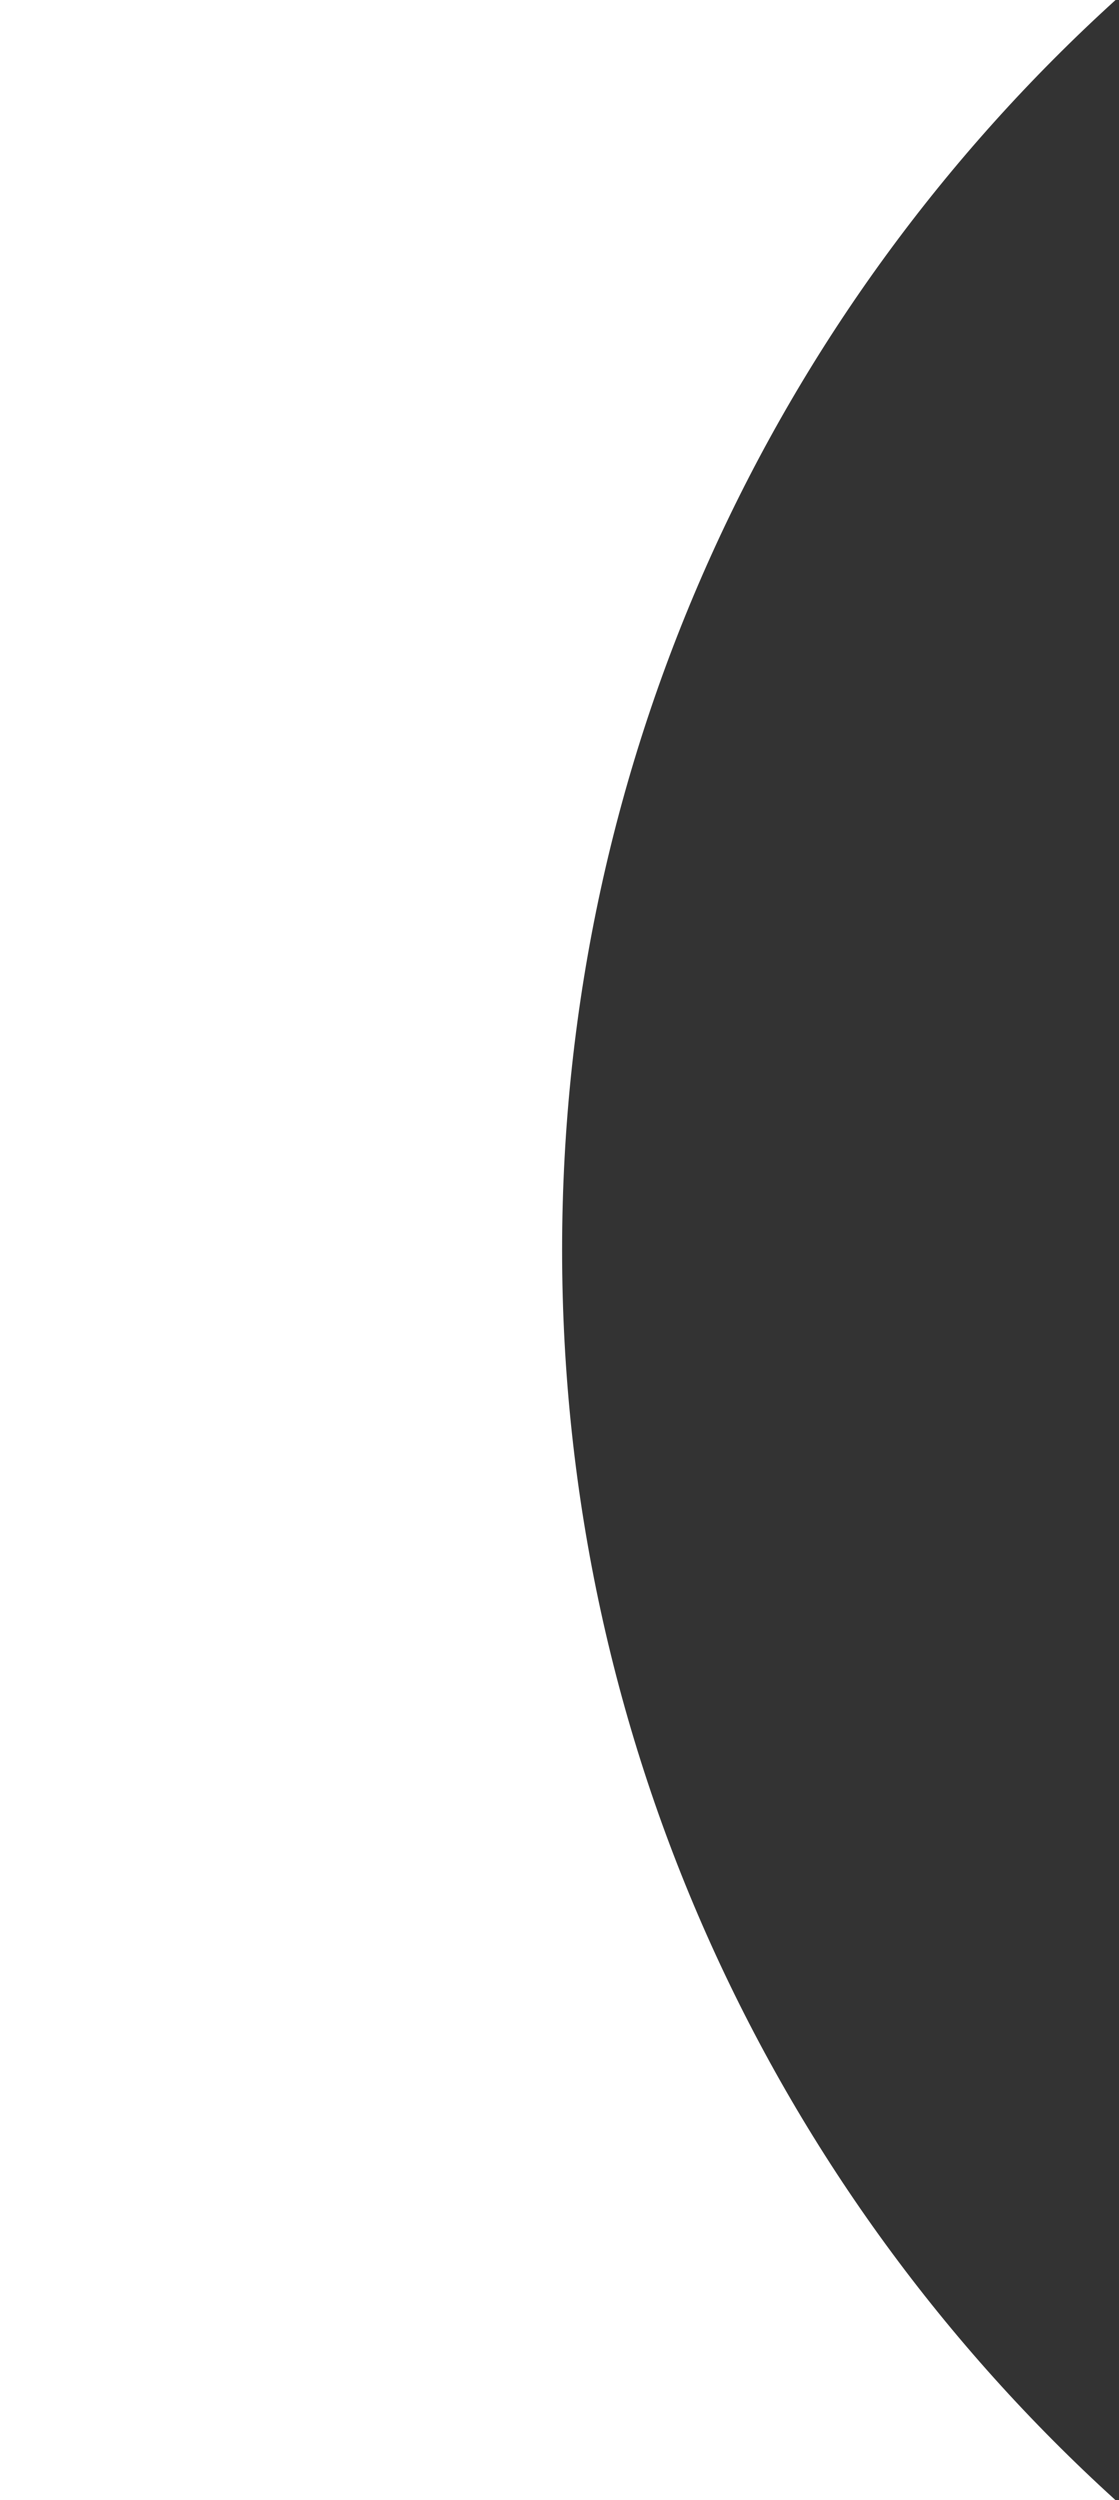
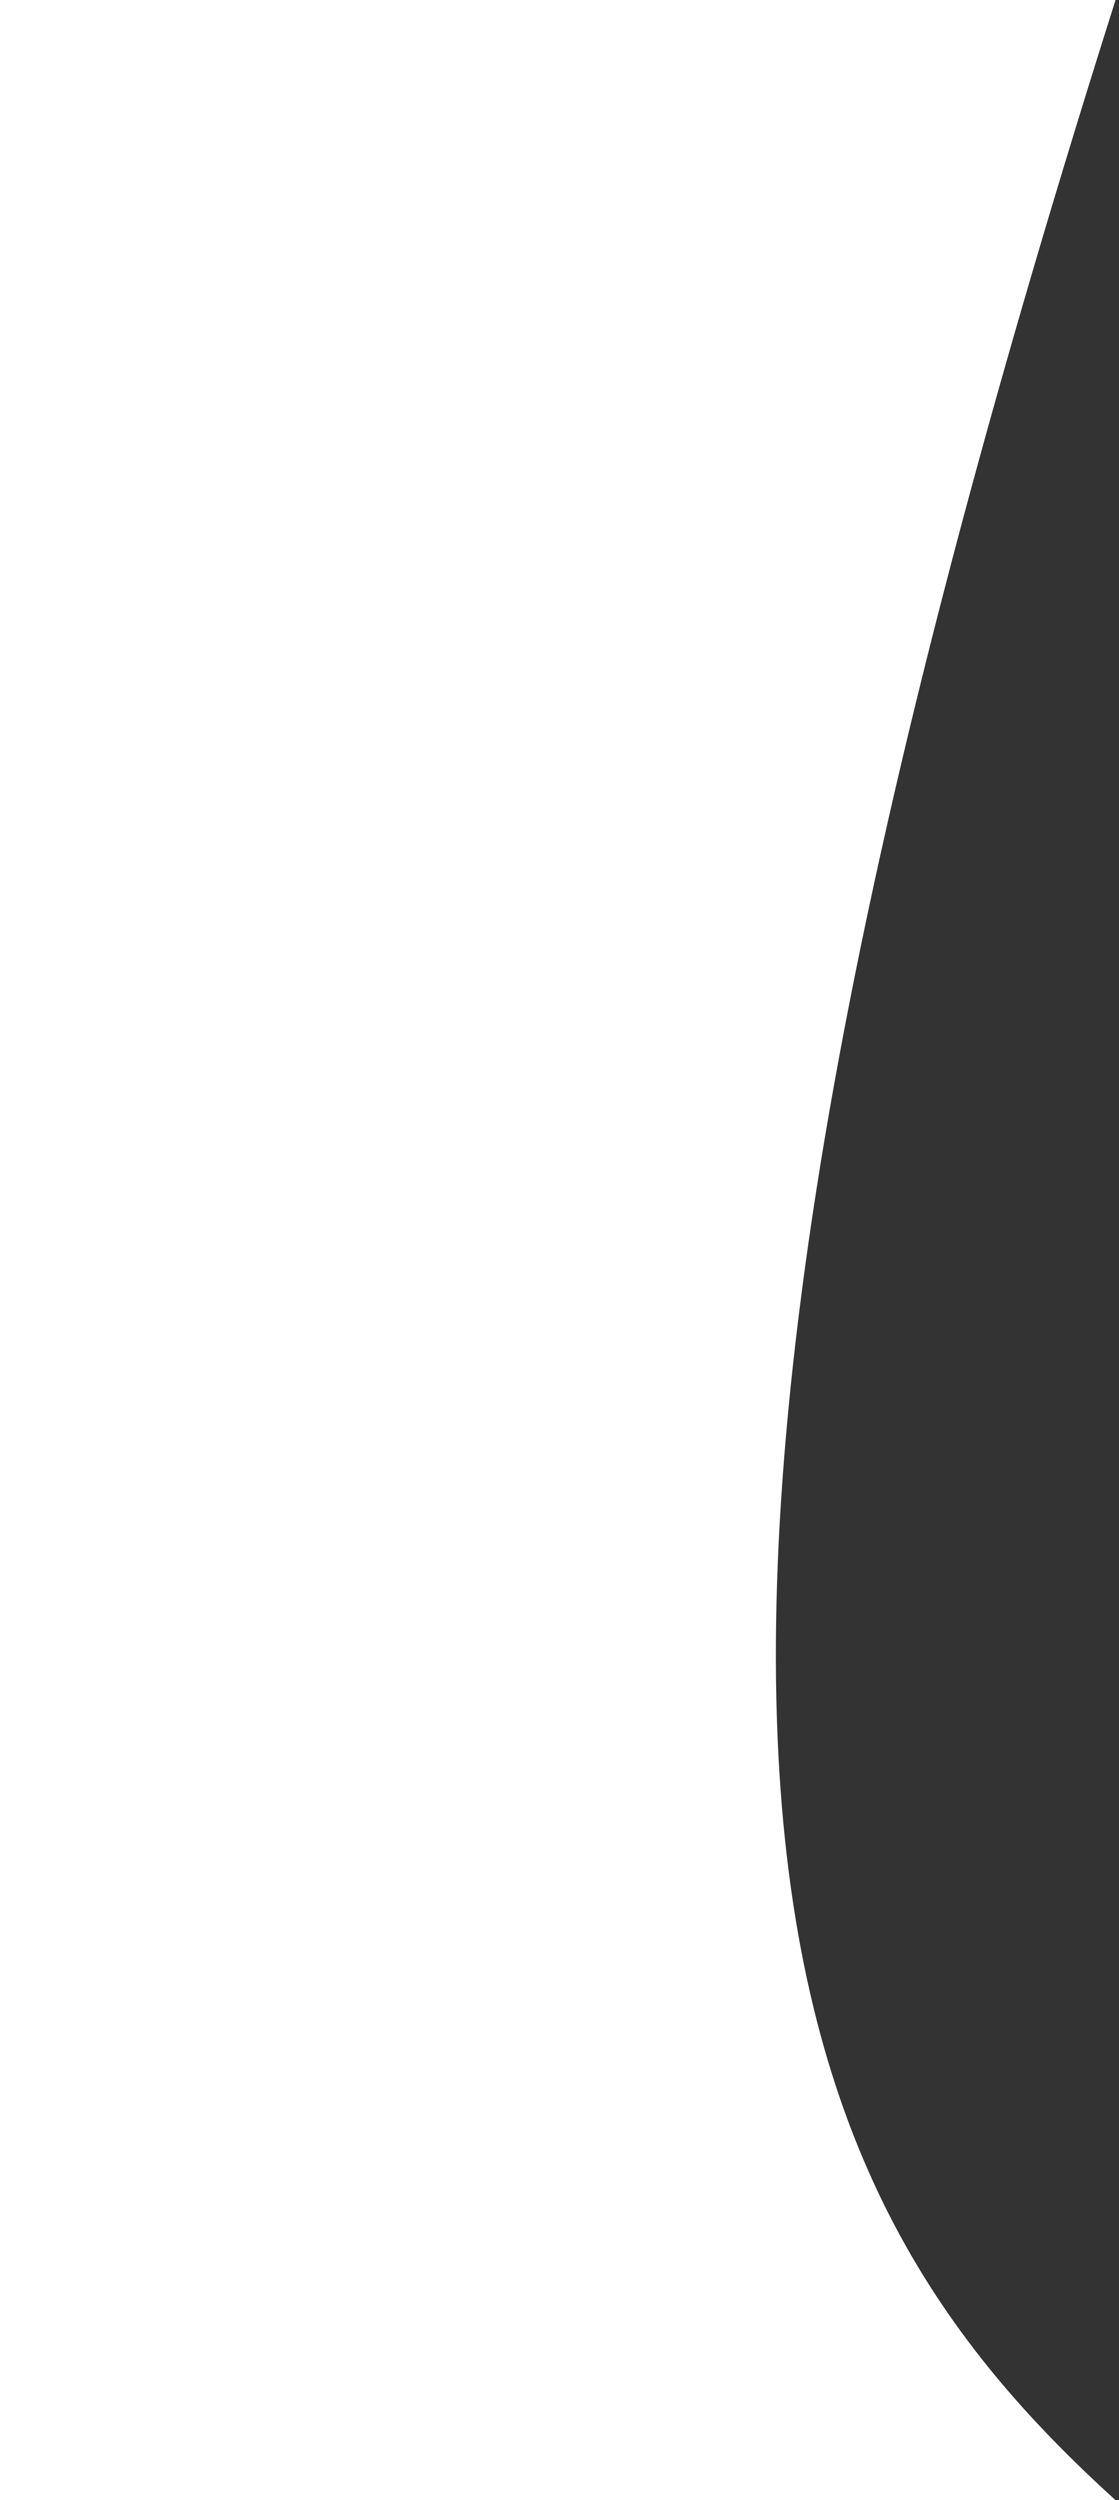
<svg xmlns="http://www.w3.org/2000/svg" width="215" height="480" viewBox="0 0 215 480" fill="none">
  <rect x="0" y="0" width="215" height="480" fill="#333333" stroke="none" />
-   <path d="M214.337 0C149.018 59.275 108 144.847 108 240C108 335.153 149.018 420.725 214.337 480H0V0H214.337Z" fill="white" />
+   <path d="M214.337 0C108 335.153 149.018 420.725 214.337 480H0V0H214.337Z" fill="white" />
</svg>